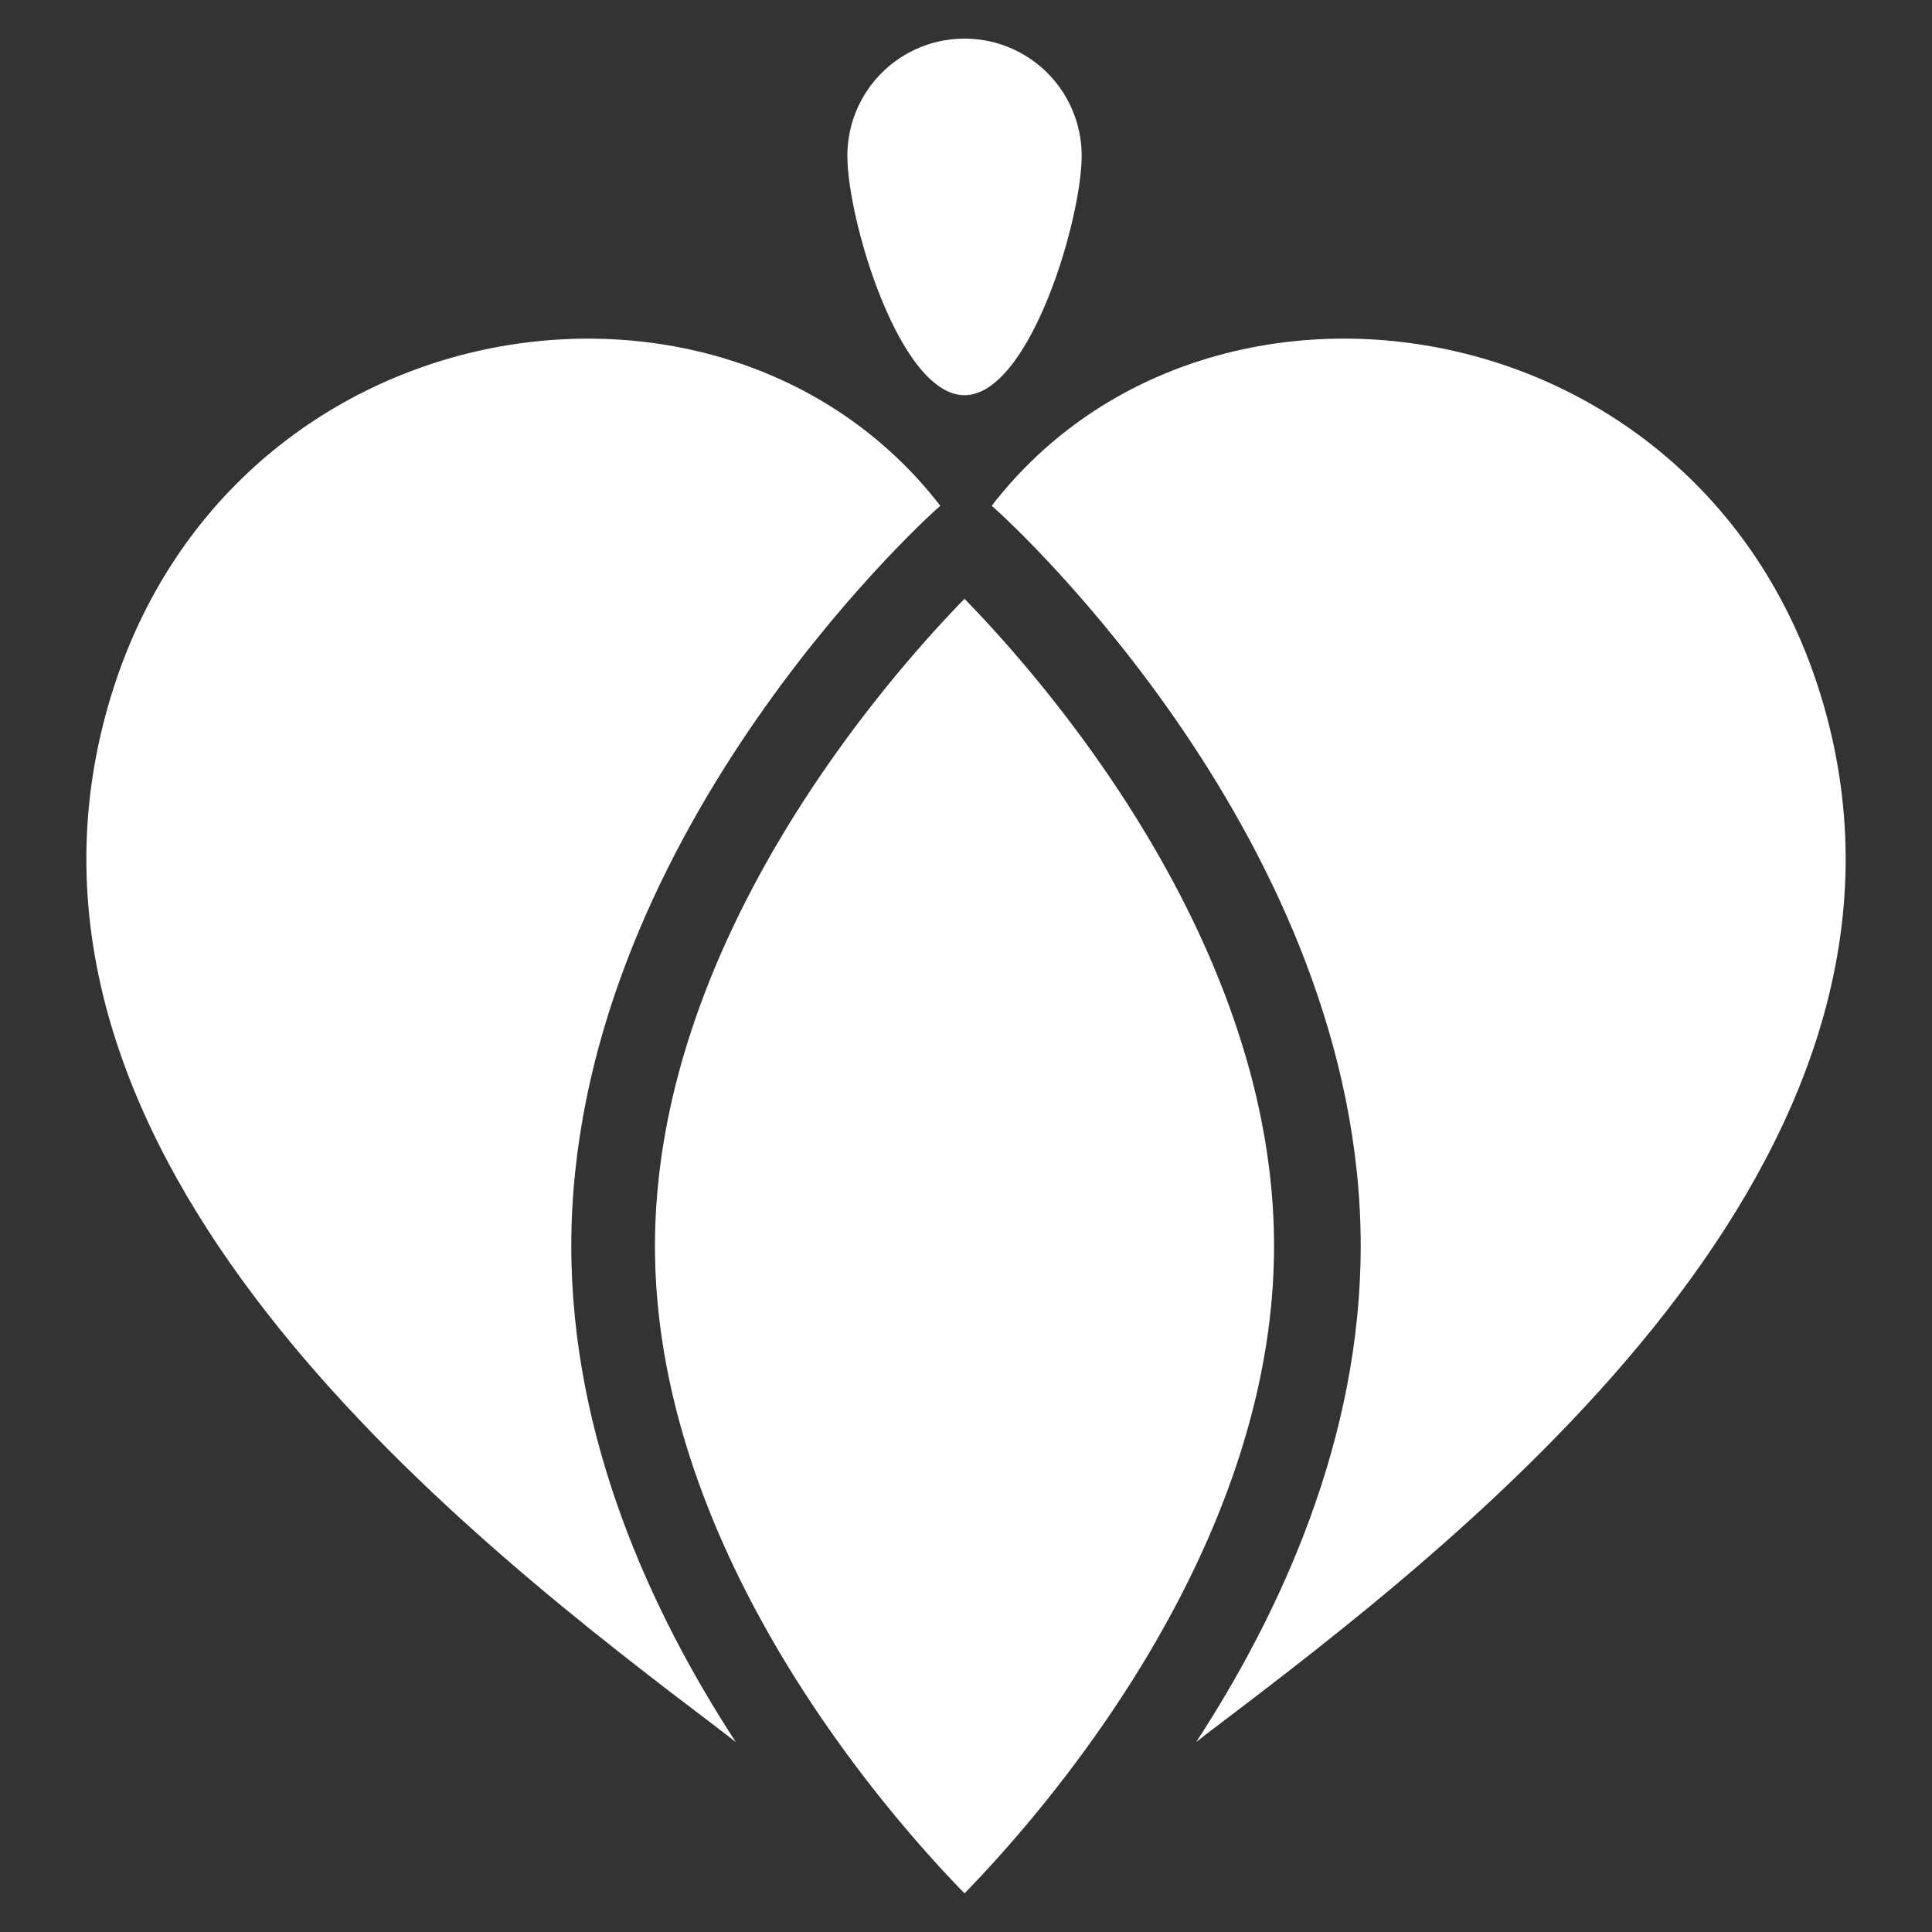
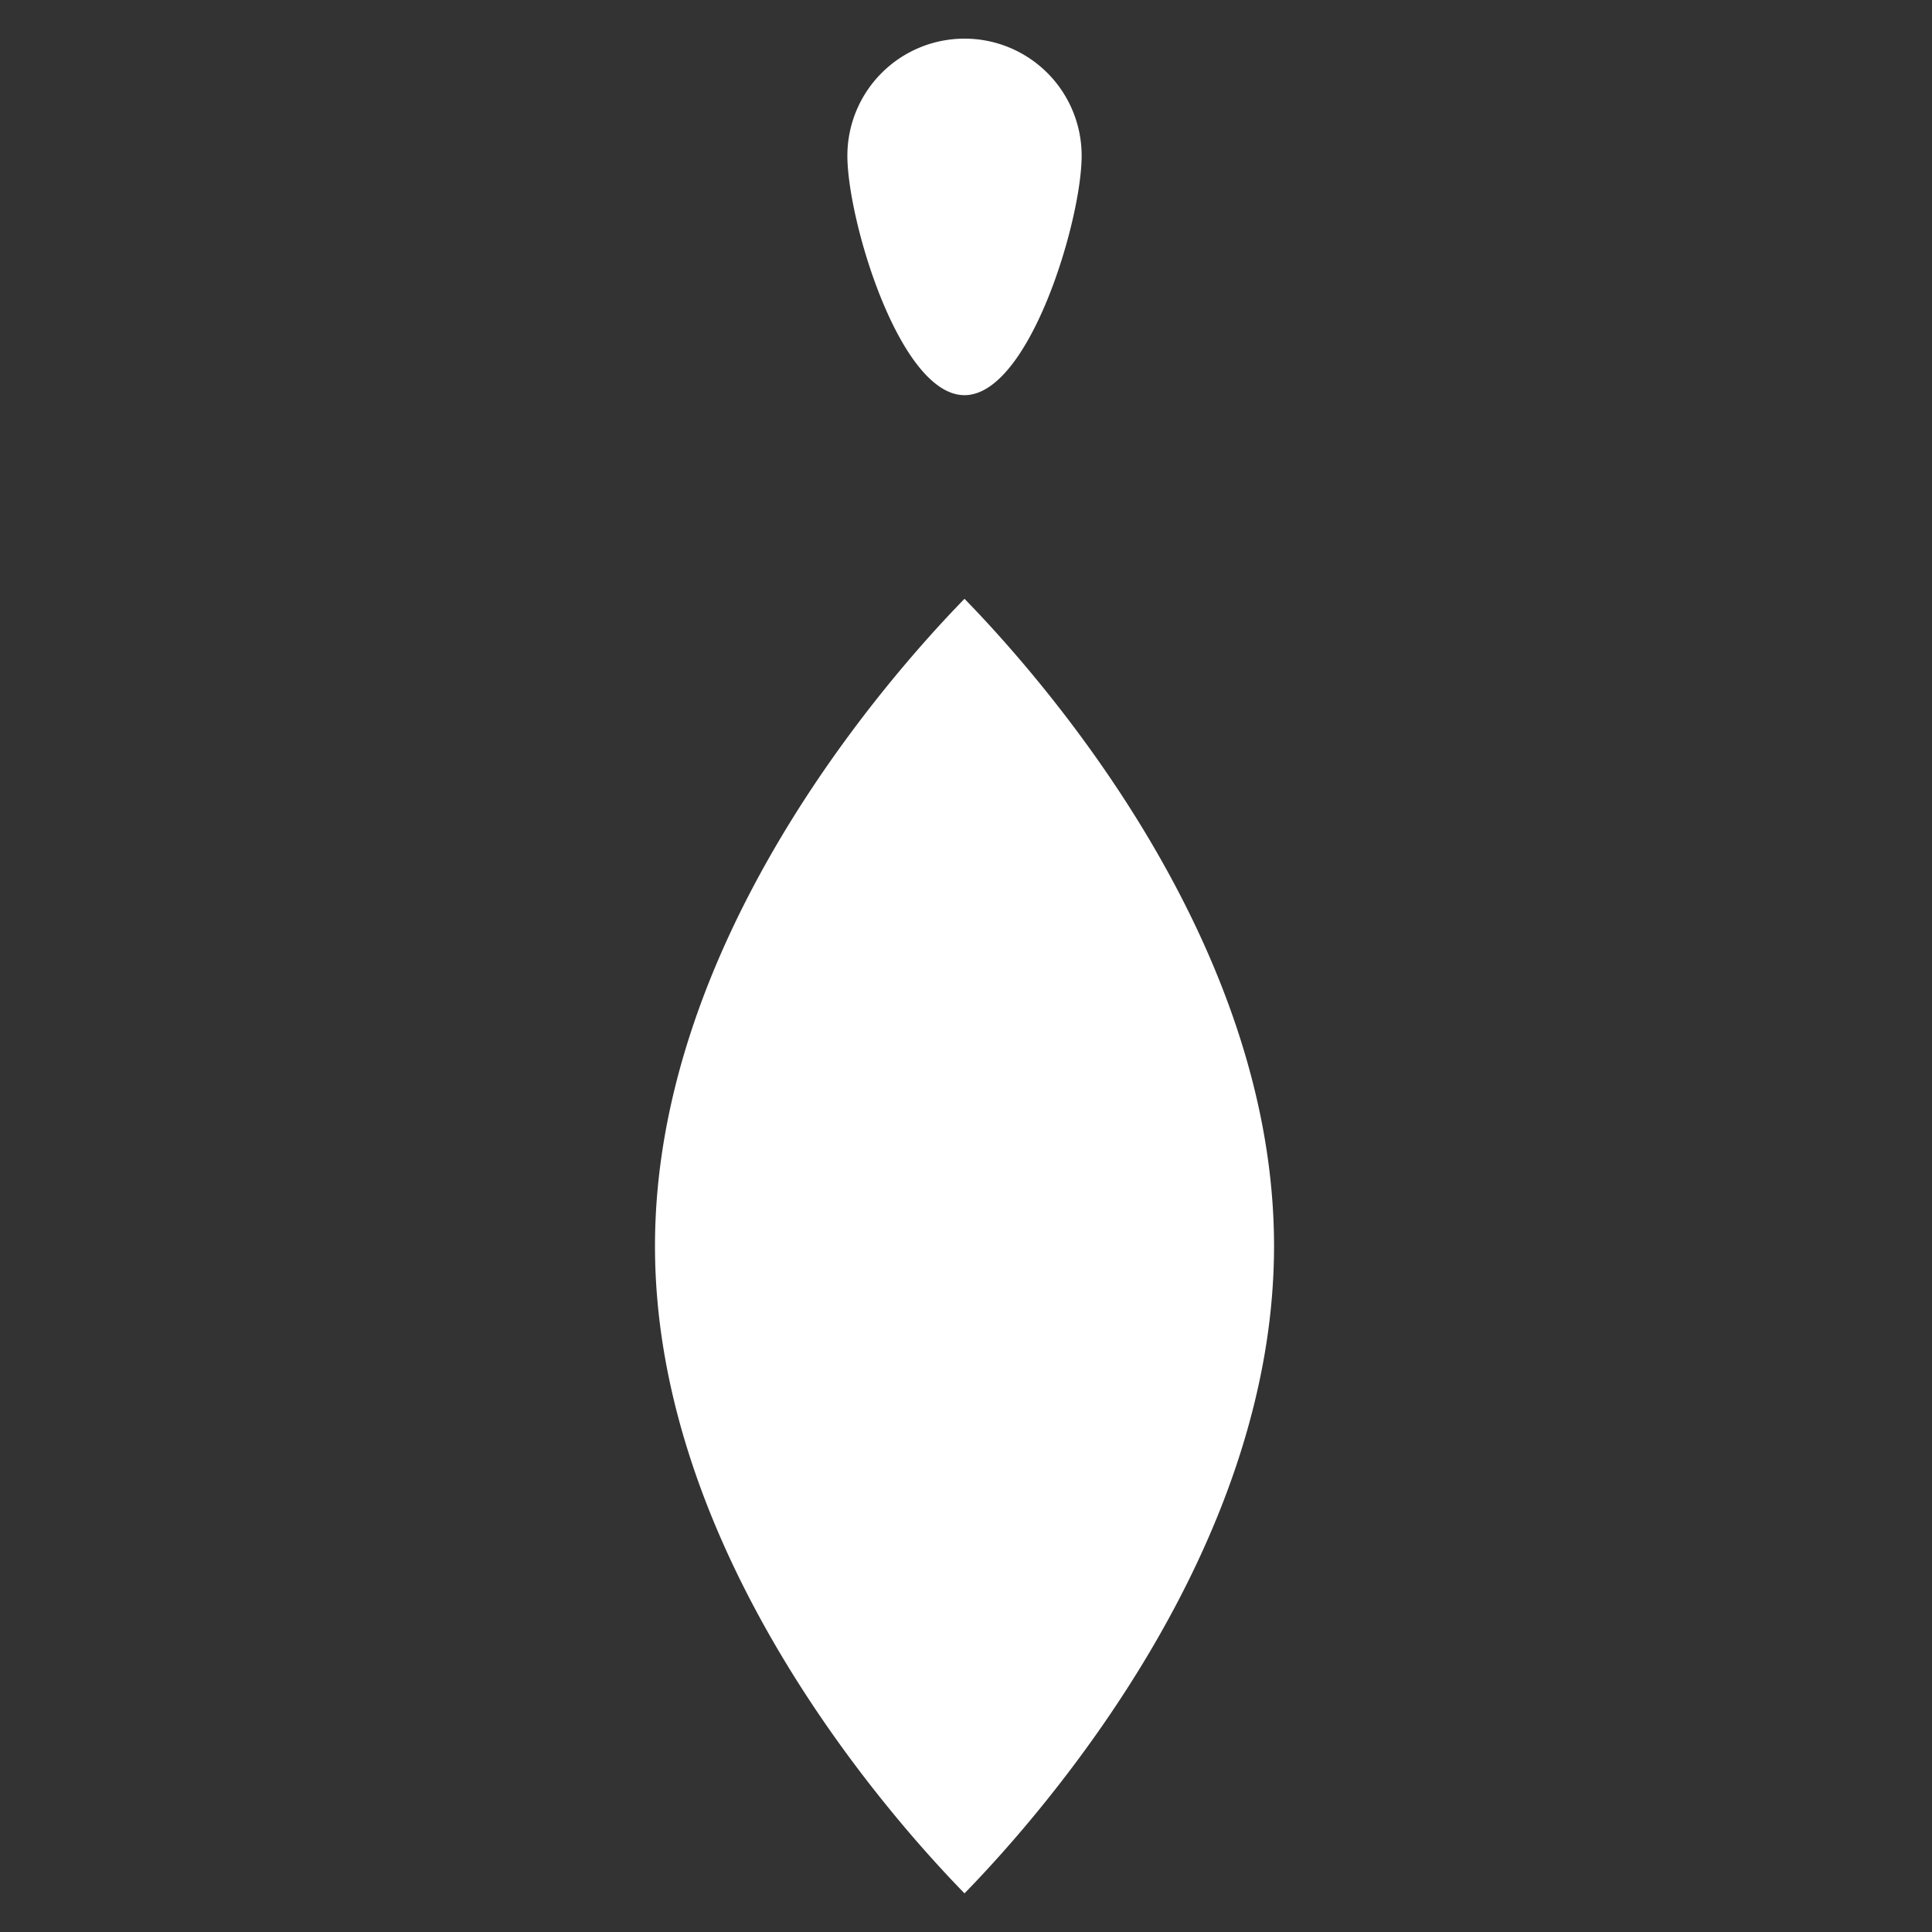
<svg xmlns="http://www.w3.org/2000/svg" version="1.1" id="レイヤー_1" x="0" y="0" viewBox="0 0 50 50" style="enable-background:new 0 0 50 50" xml:space="preserve">
  <rect x="0" y="0" width="50" height="50" fill="#333333" stroke="none" />
  <style>.st0{fill:#fff}</style>
-   <path class="st0" d="M47.393 19.006C44.825 7.942 31.414 5.638 25.666 13.089l.097.087c.386.347 9.452 8.621 9.452 19.071 0 4.982-2.062 9.469-4.259 12.839.148-.116.287-.229.441-.343 6.357-4.819 18.662-14.254 15.996-25.737zm-23.156-5.829.098-.087c-5.749-7.451-19.16-5.148-21.728 5.916-2.665 11.484 9.639 20.92 15.997 25.739.154.113.292.227.441.343-2.198-3.37-4.26-7.857-4.26-12.84 0-10.451 9.067-18.725 9.452-19.071z" />
  <path class="st0" d="M24.961 49c2.096-2.15 8.011-8.917 8.011-16.753s-5.915-14.6-8.011-16.75c-2.094 2.15-8.01 8.914-8.01 16.75-.001 7.836 5.915 14.603 8.01 16.753m0-48a3.031 3.031 0 0 0-3.031 3.029c0 1.674 1.357 6.198 3.031 6.198 1.675 0 3.032-4.524 3.032-6.198A3.03 3.03 0 0 0 24.961 1" />
</svg>